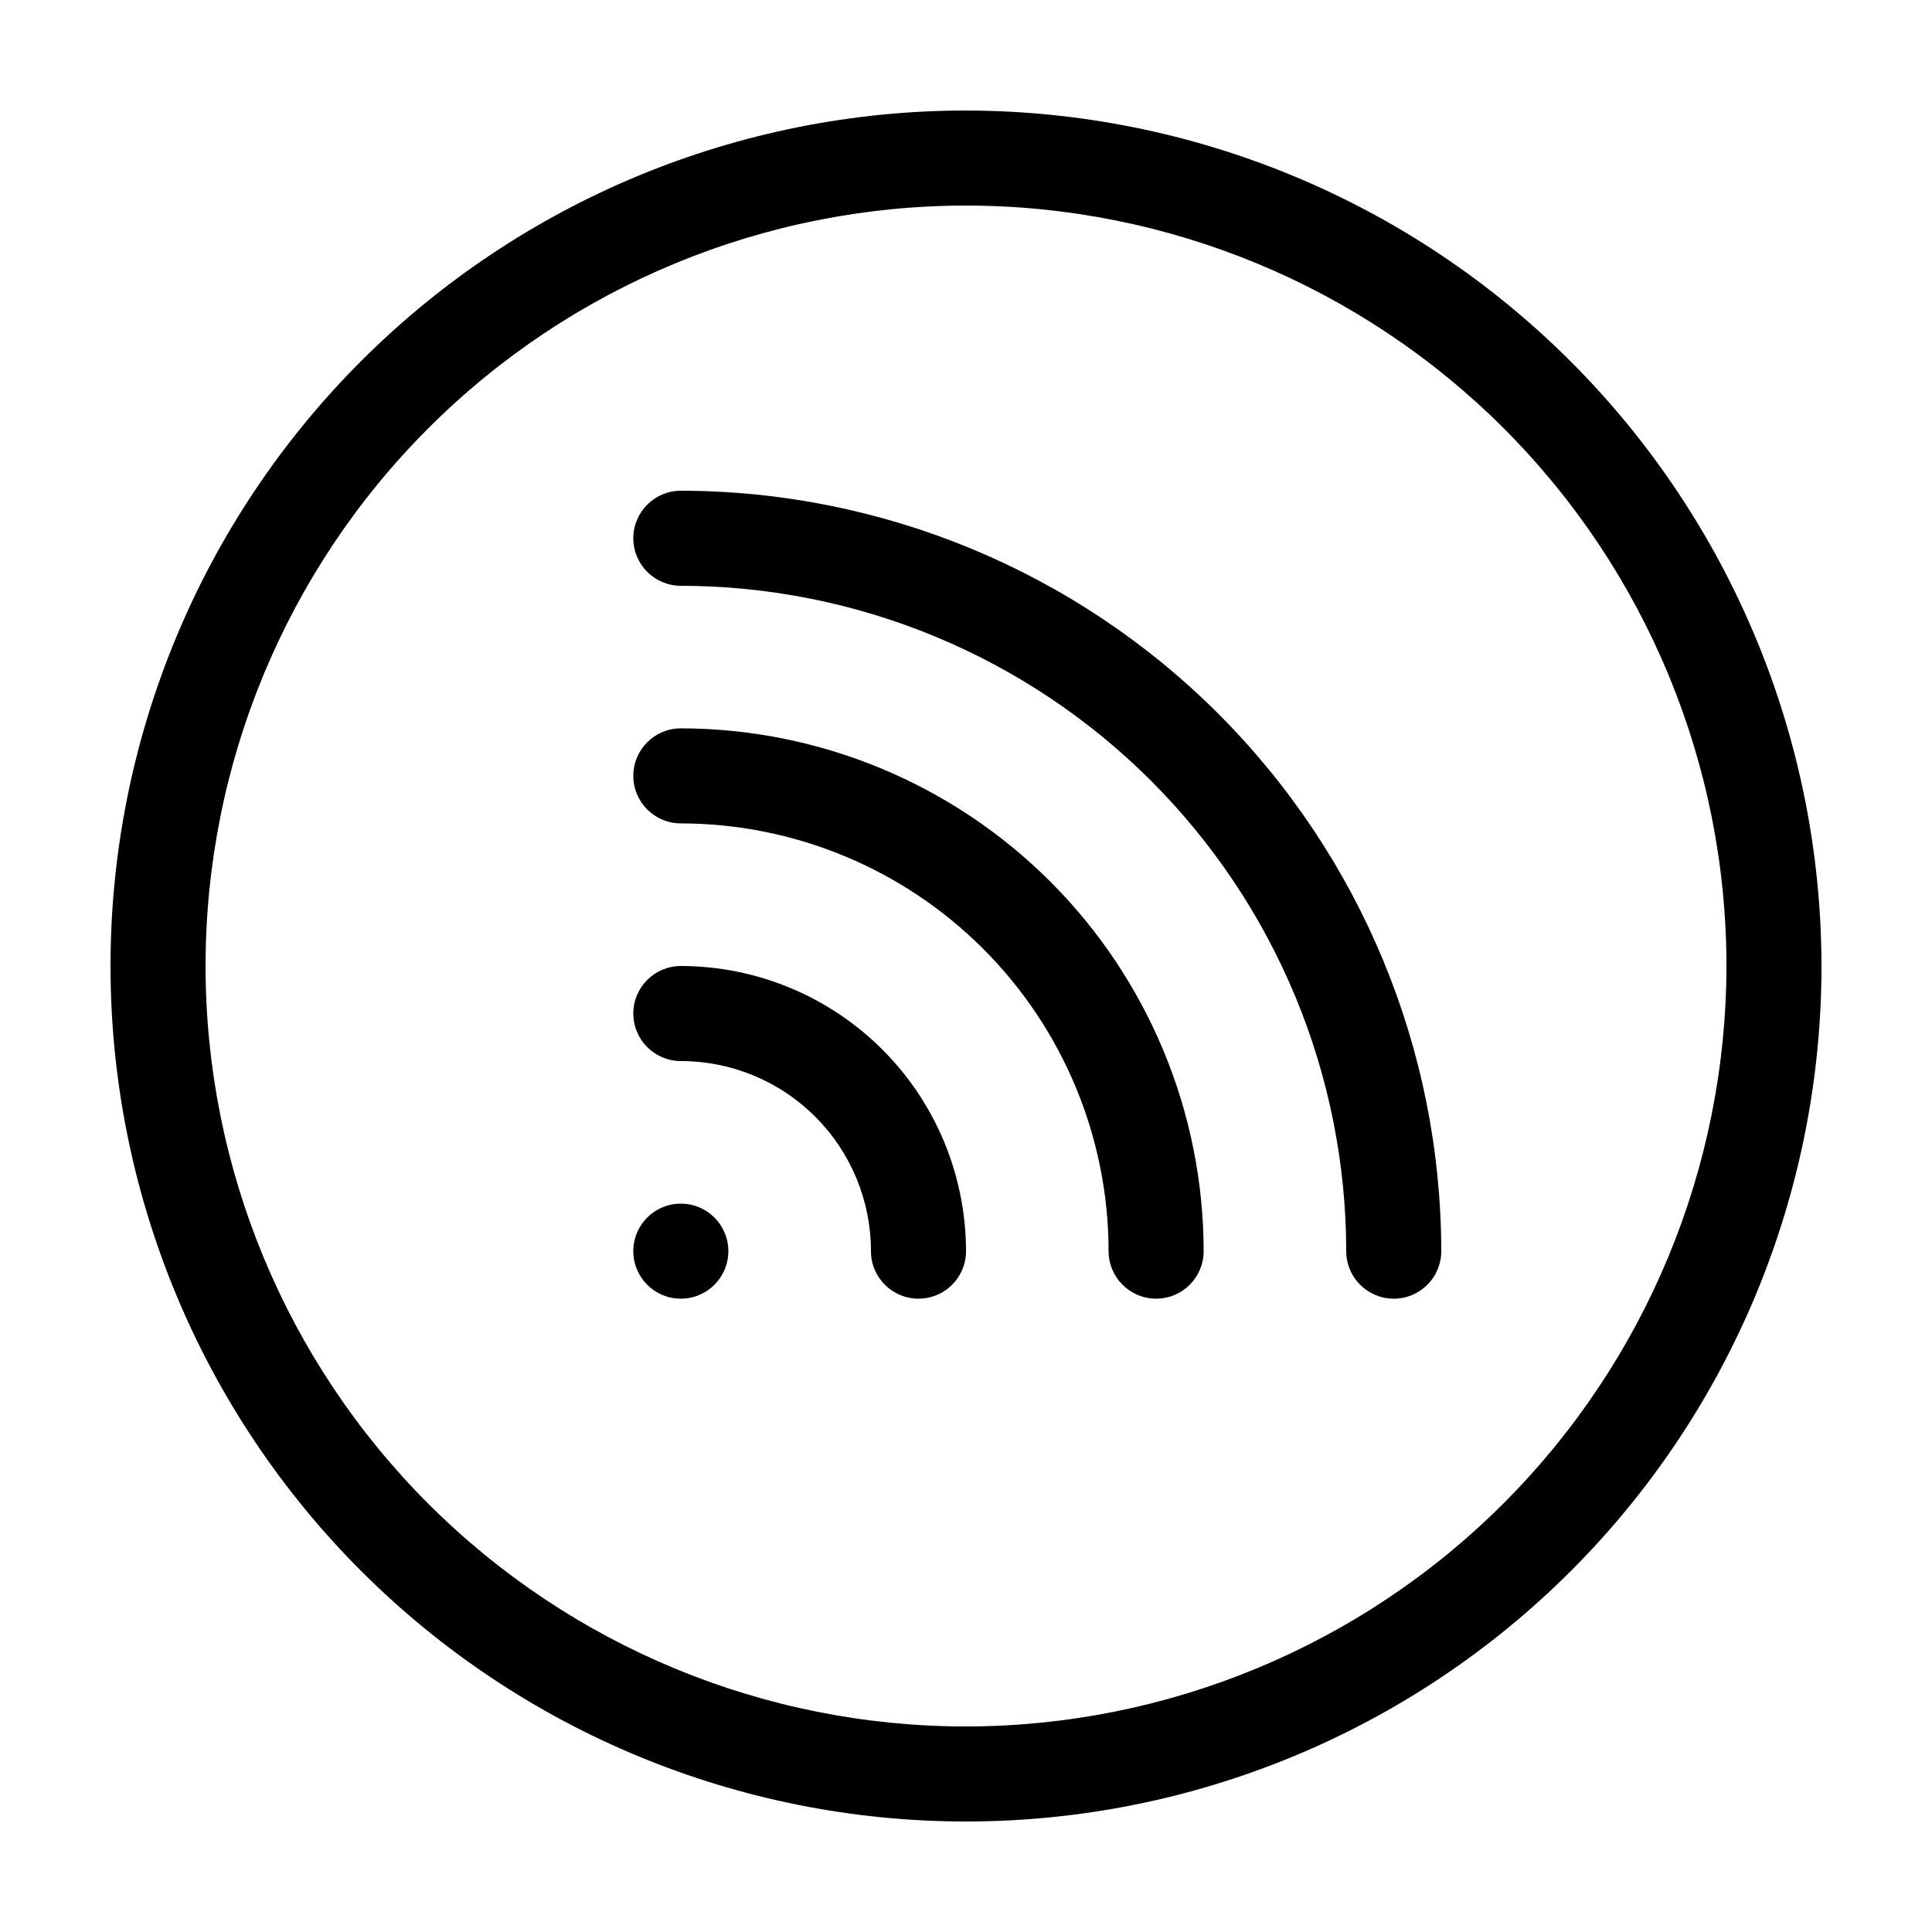
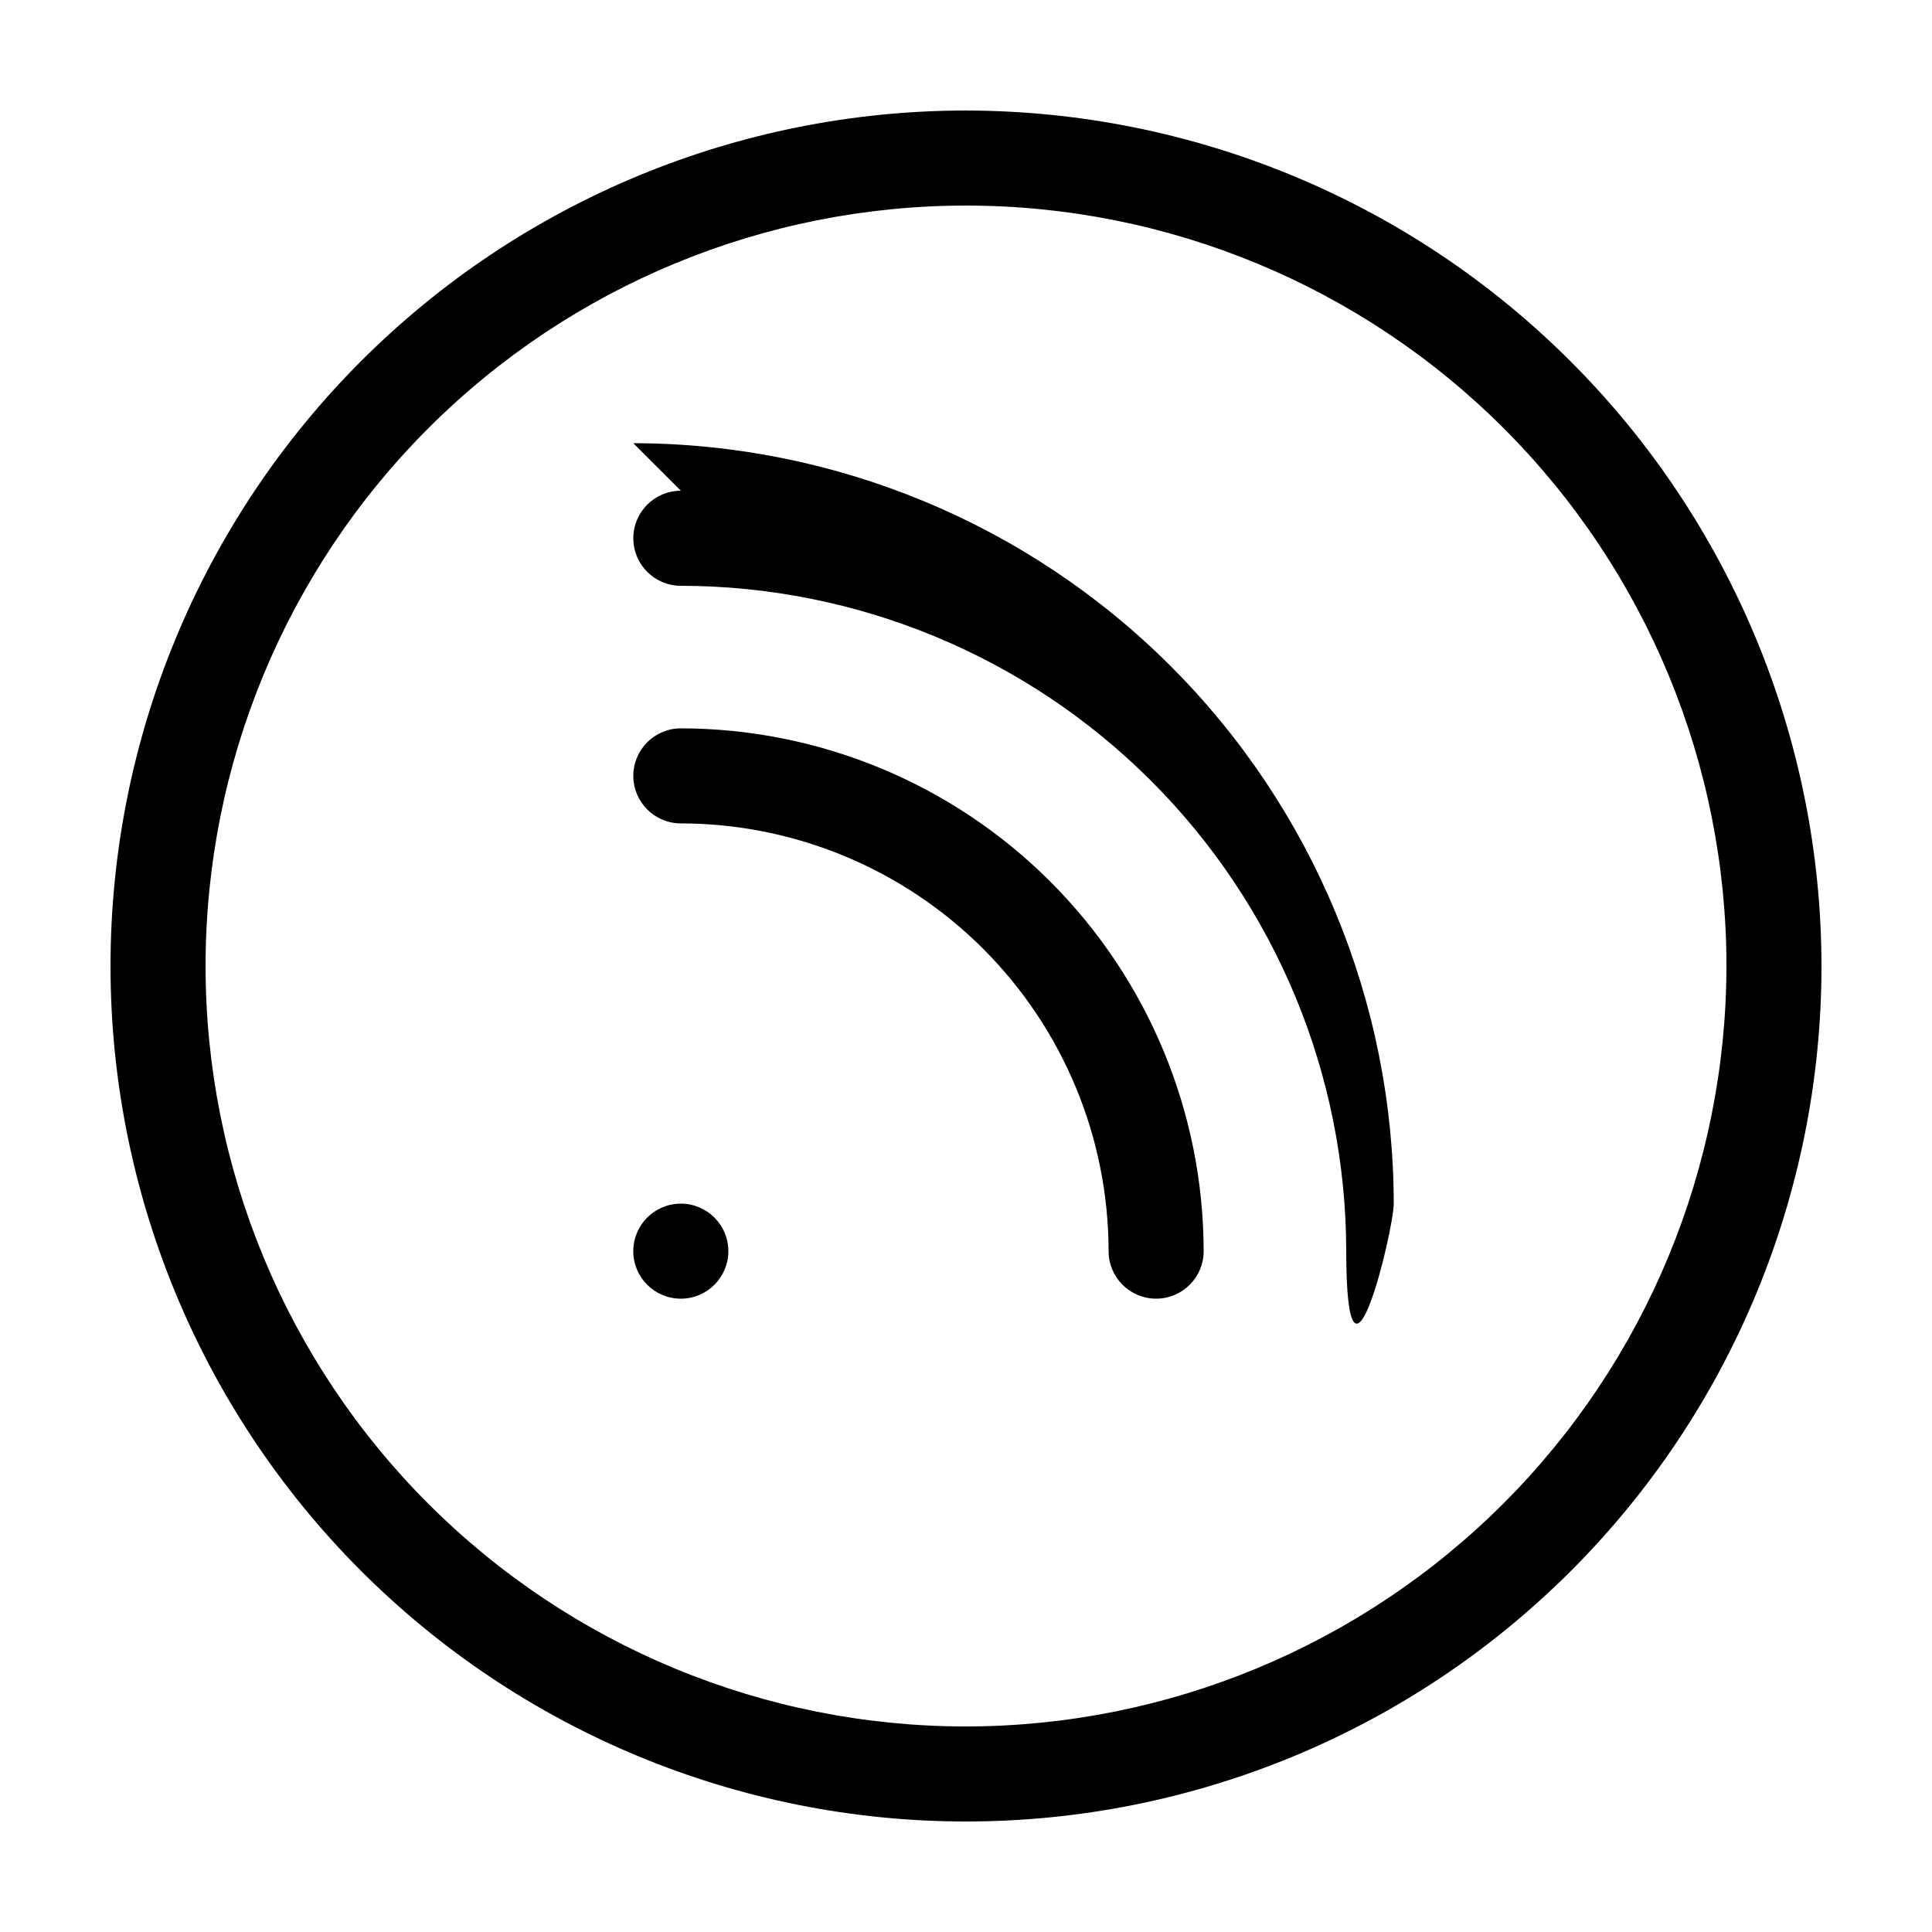
<svg xmlns="http://www.w3.org/2000/svg" fill="#000000" width="800px" height="800px" version="1.1" viewBox="144 144 512 512">
  <g>
    <path d="m324.43 337.02c-6.953 0-12.594 5.637-12.594 12.594 0 6.957 5.641 12.594 12.594 12.594 30.055 0.035 58.867 11.988 80.121 33.238 21.25 21.254 33.203 50.066 33.238 80.121 0 6.957 5.637 12.594 12.594 12.594 6.957 0 12.598-5.637 12.598-12.594-0.047-36.73-14.656-71.945-40.629-97.922-25.973-25.973-61.188-40.582-97.922-40.625z" />
-     <path d="m324.43 400c-6.953 0-12.594 5.637-12.594 12.594s5.641 12.594 12.594 12.594c13.363 0 26.18 5.309 35.625 14.758 9.449 9.449 14.758 22.262 14.758 35.625 0 6.957 5.637 12.594 12.594 12.594 6.957 0 12.598-5.637 12.598-12.594-0.023-20.035-7.988-39.246-22.156-53.414s-33.379-22.137-53.418-22.156z" />
    <path d="m337.02 475.57c0 6.957-5.641 12.594-12.598 12.594-6.953 0-12.594-5.637-12.594-12.594 0-6.957 5.641-12.594 12.594-12.594 6.957 0 12.598 5.637 12.598 12.594" />
-     <path d="m324.43 274.05c-6.953 0-12.594 5.637-12.594 12.594s5.641 12.598 12.594 12.598c46.754 0.047 91.574 18.641 124.63 51.699s51.652 77.883 51.703 124.63c0 6.957 5.637 12.594 12.594 12.594s12.594-5.637 12.594-12.594c-0.062-53.43-21.312-104.65-59.094-142.43-37.777-37.777-89-59.031-142.43-59.094z" />
+     <path d="m324.43 274.05c-6.953 0-12.594 5.637-12.594 12.594s5.641 12.598 12.594 12.598c46.754 0.047 91.574 18.641 124.63 51.699s51.652 77.883 51.703 124.63s12.594-5.637 12.594-12.594c-0.062-53.43-21.312-104.65-59.094-142.43-37.777-37.777-89-59.031-142.43-59.094z" />
    <path d="m400 173.29c-60.129 0-117.8 23.887-160.31 66.402s-66.402 100.18-66.402 160.31c0 60.125 23.887 117.79 66.402 160.31 42.516 42.52 100.18 66.402 160.31 66.402 60.125 0 117.79-23.883 160.31-66.402 42.52-42.516 66.402-100.18 66.402-160.31-0.066-60.109-23.977-117.73-66.48-160.23-42.5-42.504-100.12-66.41-160.23-66.48zm0 428.24c-53.449 0-104.71-21.234-142.5-59.027-37.793-37.793-59.023-89.051-59.023-142.5 0-53.449 21.23-104.71 59.023-142.5s89.051-59.023 142.5-59.023c53.445 0 104.7 21.23 142.5 59.023 37.793 37.793 59.027 89.051 59.027 142.5-0.062 53.426-21.316 104.65-59.098 142.43-37.777 37.781-89 59.035-142.43 59.098z" />
  </g>
</svg>